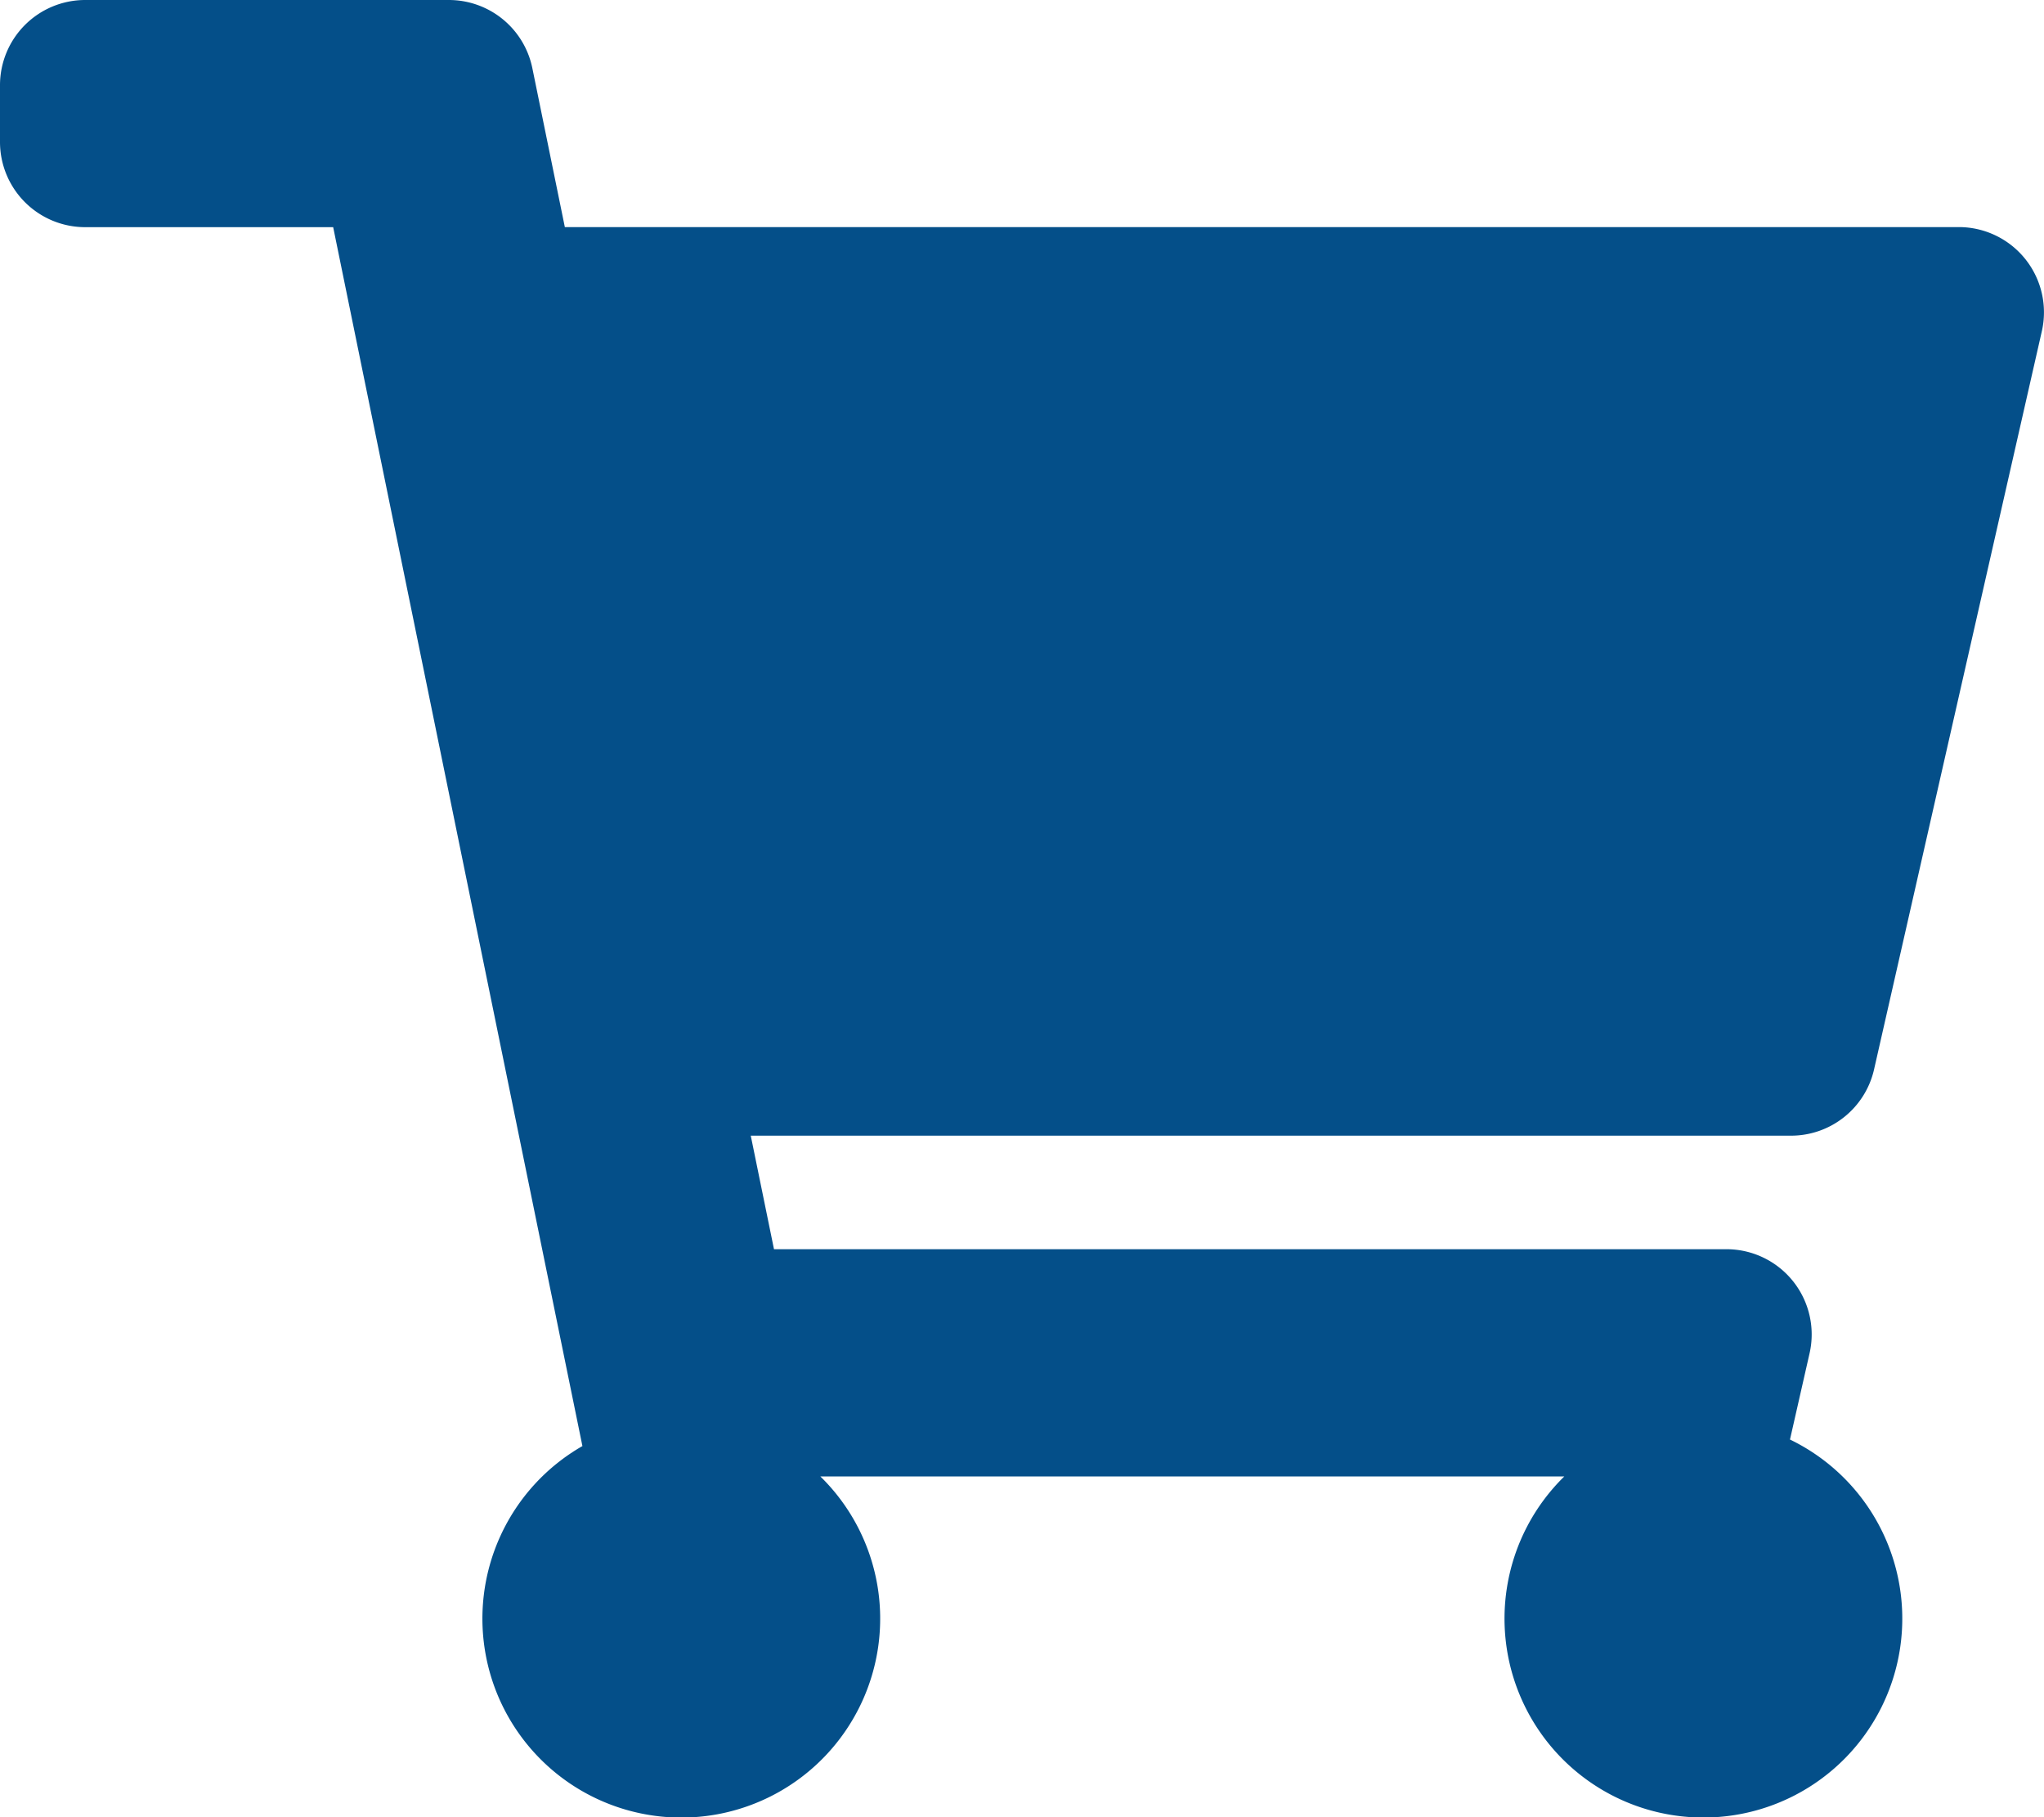
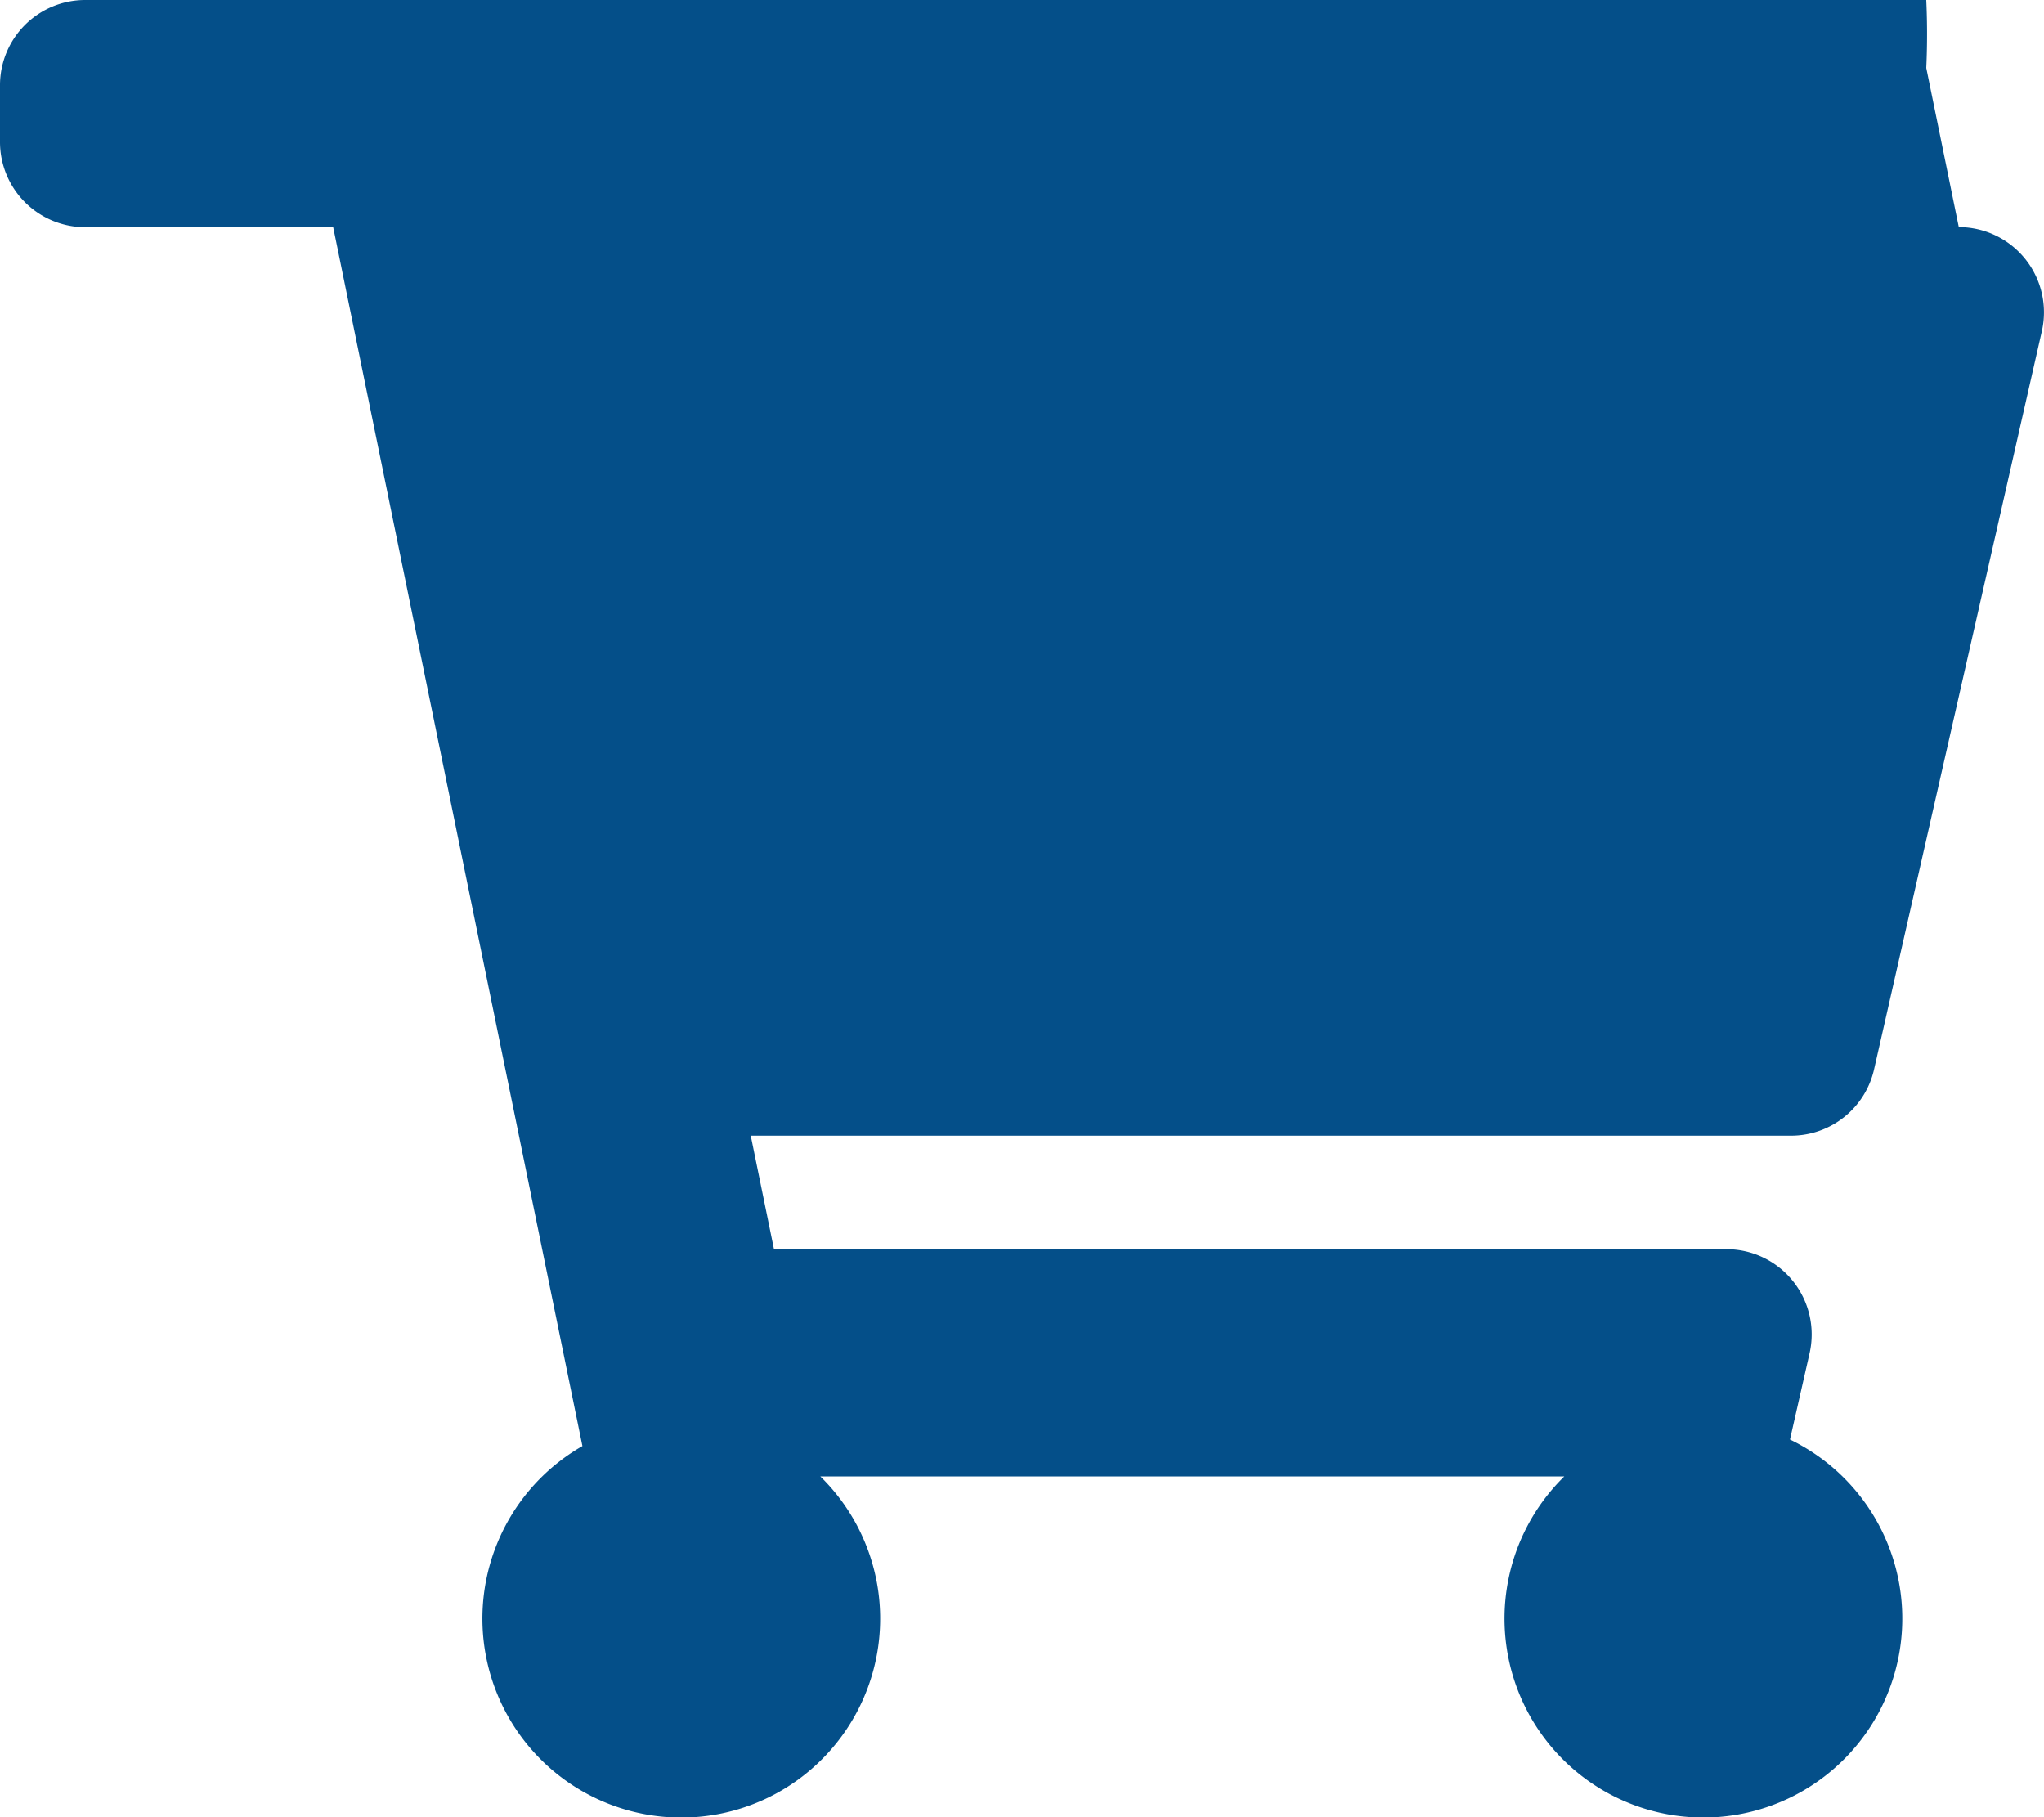
<svg xmlns="http://www.w3.org/2000/svg" width="25.693" height="22.838" viewBox="0 0 25.693 22.838">
-   <path id="Icon_awesome-shopping-cart" data-name="Icon awesome-shopping-cart" d="M23.557,13.44l2.109-9.278a1.071,1.071,0,0,0-1.044-1.308H7.1l-.409-2A1.071,1.071,0,0,0,5.644,0H1.071A1.071,1.071,0,0,0,0,1.071v.714A1.071,1.071,0,0,0,1.071,2.855H4.188L7.321,18.174a2.5,2.5,0,1,0,2.991.382h9.351a2.5,2.5,0,1,0,2.837-.464l.246-1.083A1.071,1.071,0,0,0,21.7,15.7H9.729l-.292-1.427H22.513A1.07,1.07,0,0,0,23.557,13.44Z" fill="#044f89" />
+   <path id="Icon_awesome-shopping-cart" data-name="Icon awesome-shopping-cart" d="M23.557,13.44l2.109-9.278a1.071,1.071,0,0,0-1.044-1.308l-.409-2A1.071,1.071,0,0,0,5.644,0H1.071A1.071,1.071,0,0,0,0,1.071v.714A1.071,1.071,0,0,0,1.071,2.855H4.188L7.321,18.174a2.5,2.5,0,1,0,2.991.382h9.351a2.5,2.5,0,1,0,2.837-.464l.246-1.083A1.071,1.071,0,0,0,21.7,15.7H9.729l-.292-1.427H22.513A1.07,1.07,0,0,0,23.557,13.44Z" fill="#044f89" />
</svg>